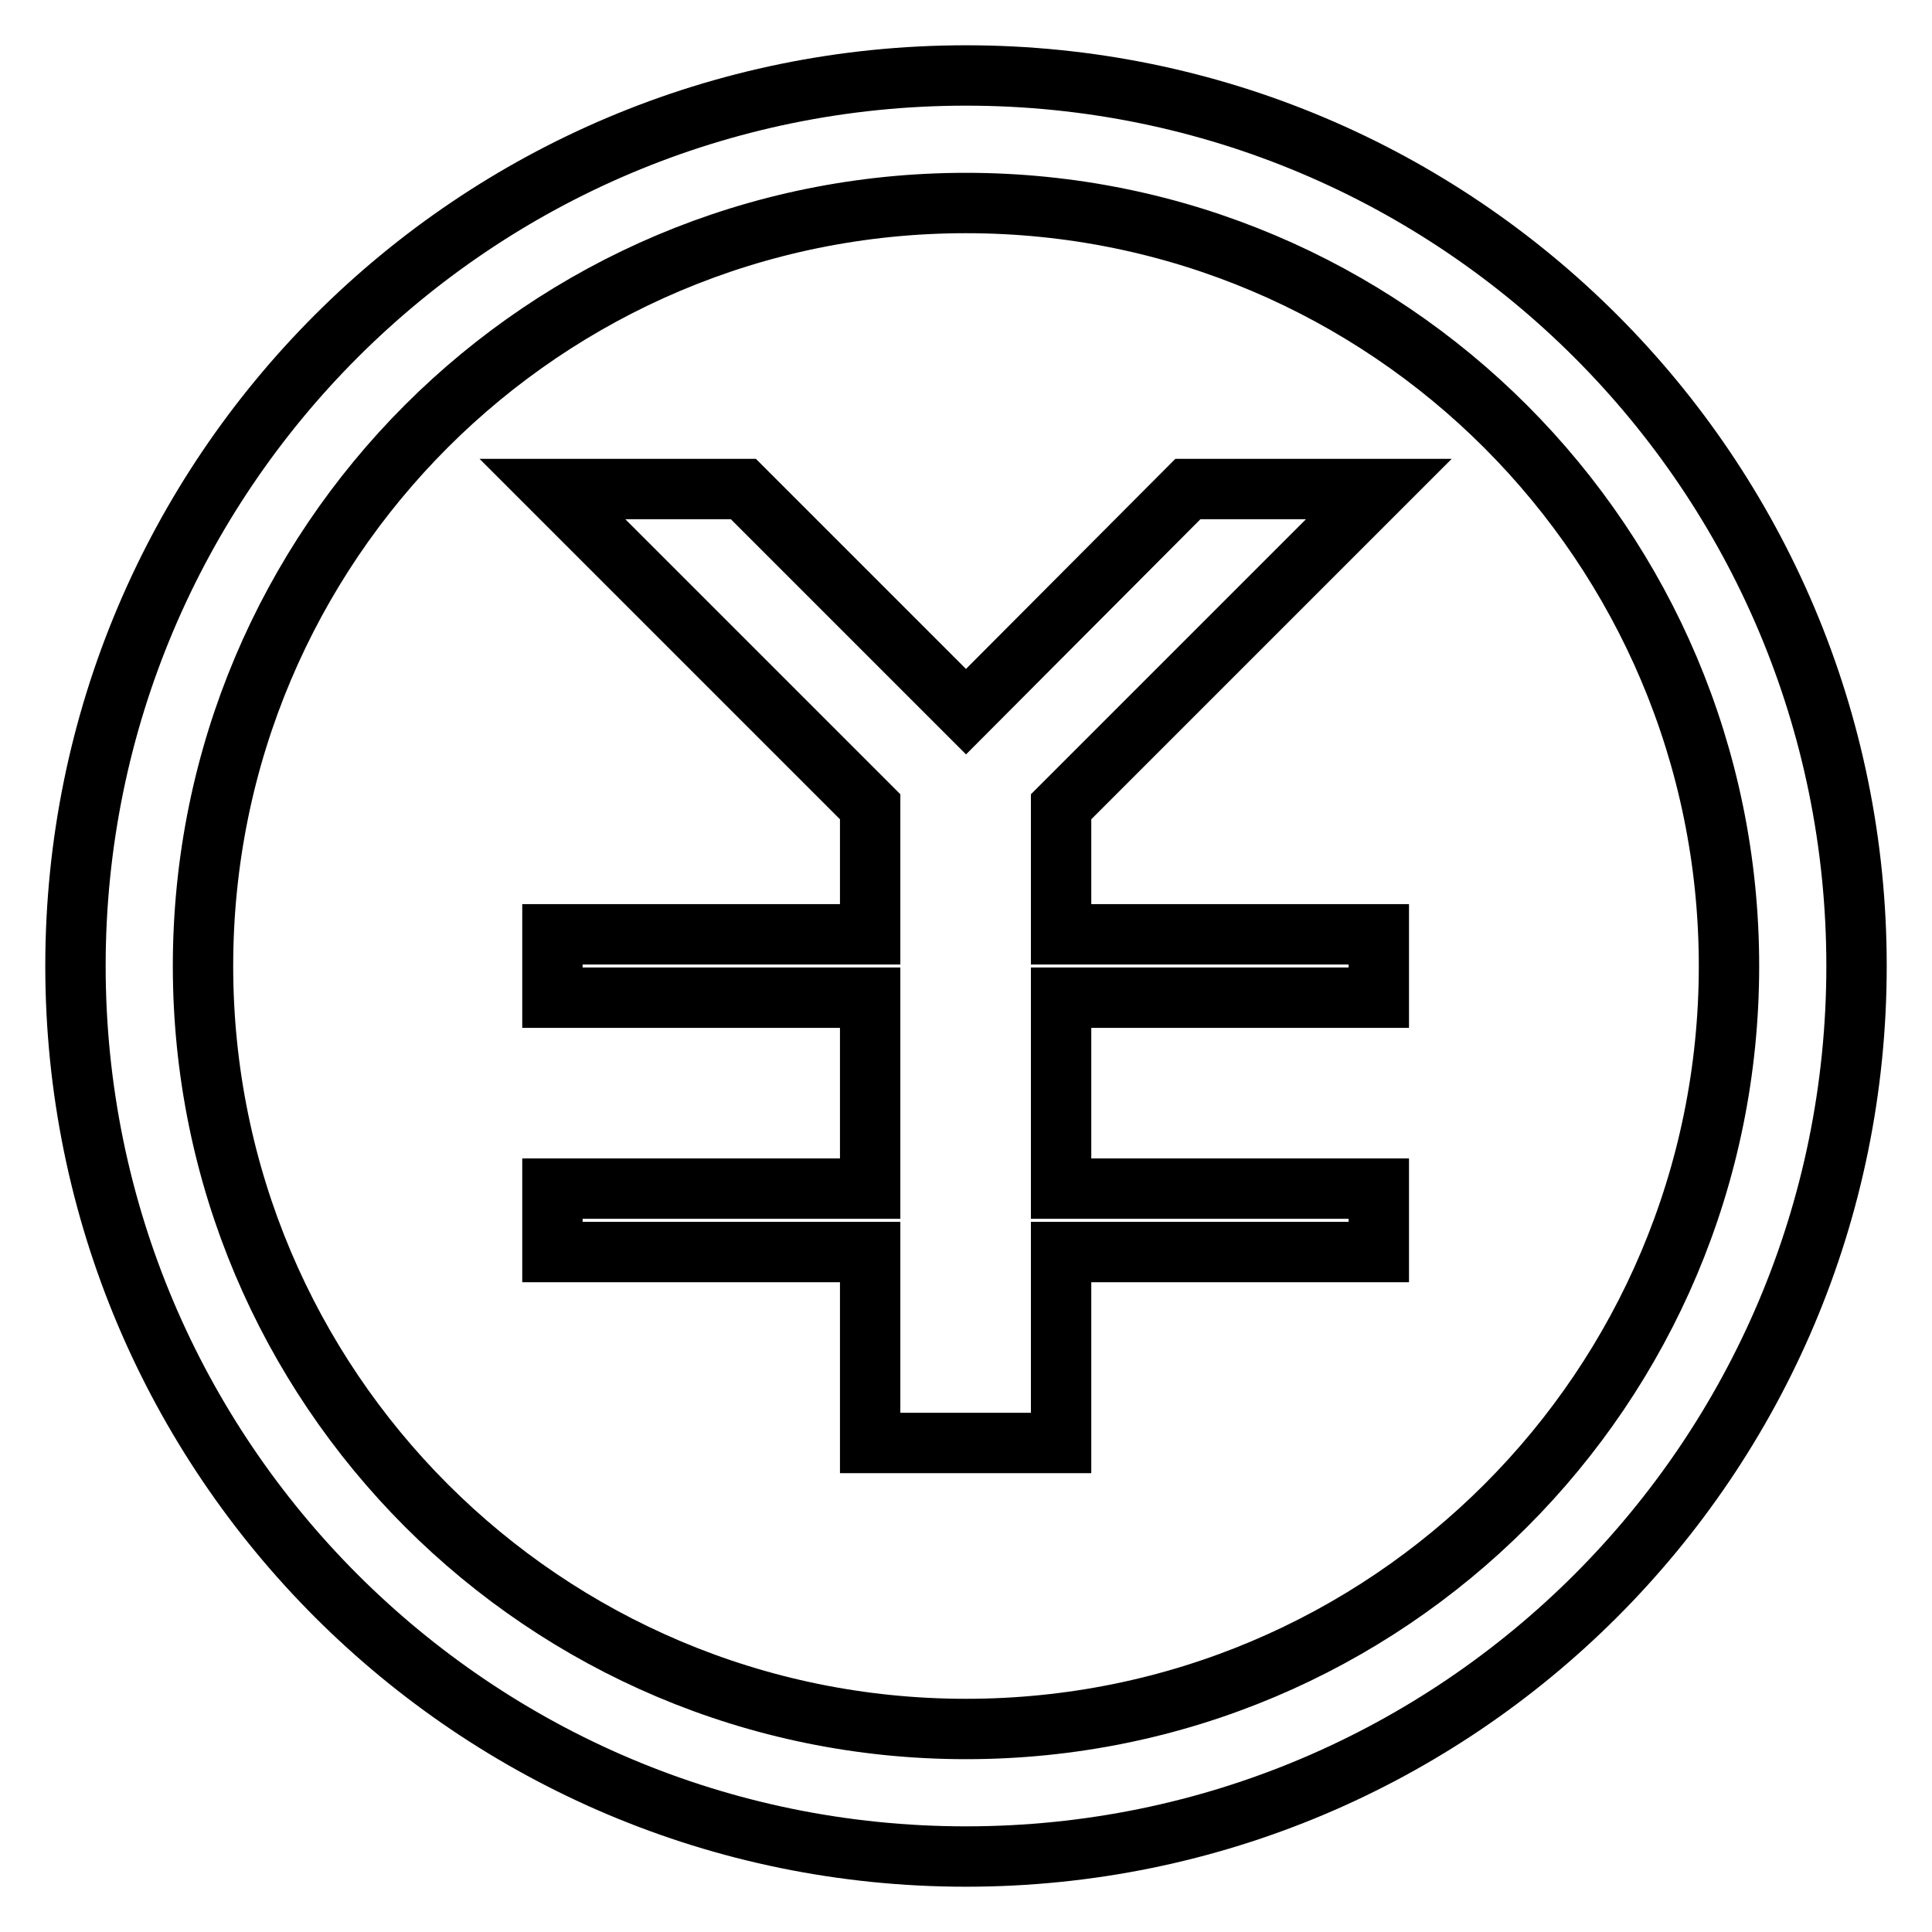
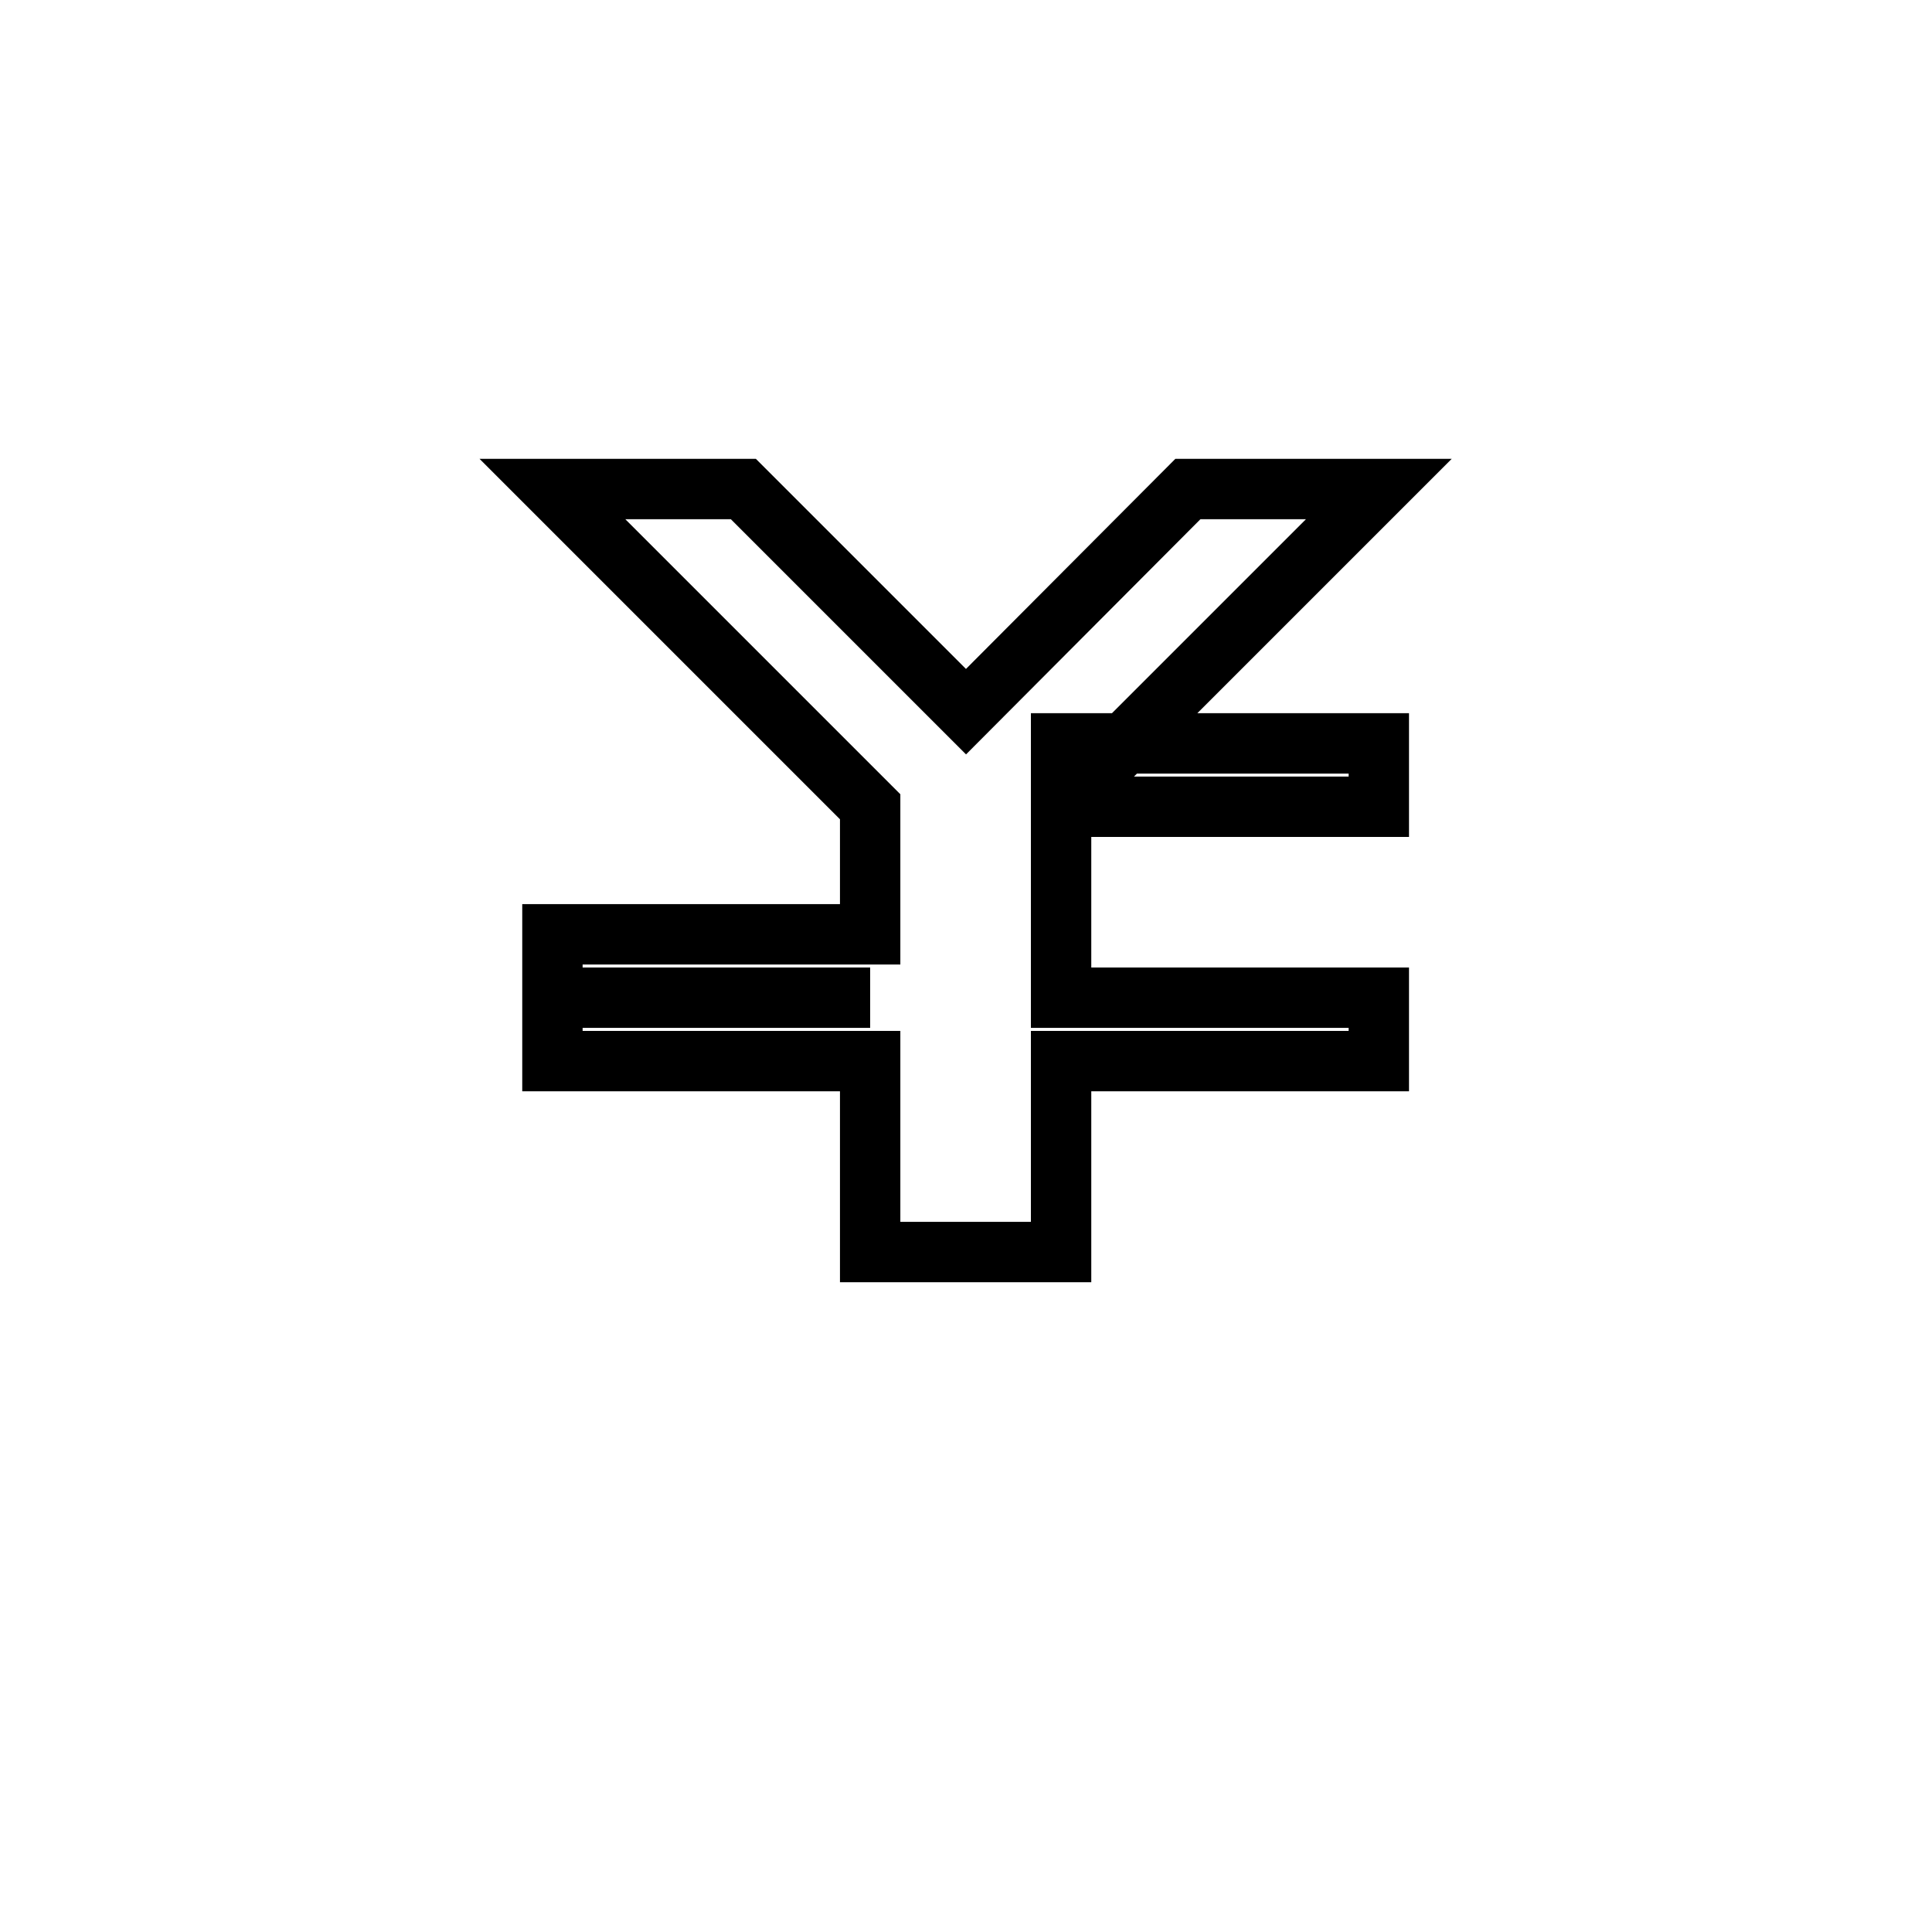
<svg xmlns="http://www.w3.org/2000/svg" version="1.1" x="0px" y="0px" viewBox="0 0 256 256" enable-background="new 0 0 256 256" xml:space="preserve">
  <g>
    <g>
-       <path stroke-width="8" fill-opacity="0" stroke="#000000" d="M128,10C62.8,10,10,62.8,10,128c0,65.2,52.8,118,118,118c65.2,0,118-52.8,118-118C246,62.8,193.2,10,128,10z M128,229.1c-55.9,0-101.1-45.3-101.1-101.1C26.9,72.1,72.1,26.9,128,26.9c55.9,0,101.1,45.3,101.1,101.1C229.1,183.9,183.9,229.1,128,229.1z" />
-       <path stroke-width="8" fill-opacity="0" stroke="#000000" d="M140.6,106.9l42.1-42.1h-25.3L128,94.3L98.5,64.8H73.2l42.1,42.1v16.9H73.2v8.4h42.1v25.3H73.2v8.4h42.1v25.3h25.3v-25.3h42.1v-8.4h-42.1v-25.3h42.1v-8.4h-42.1V106.9z" />
+       <path stroke-width="8" fill-opacity="0" stroke="#000000" d="M140.6,106.9l42.1-42.1h-25.3L128,94.3L98.5,64.8H73.2l42.1,42.1v16.9H73.2v8.4h42.1H73.2v8.4h42.1v25.3h25.3v-25.3h42.1v-8.4h-42.1v-25.3h42.1v-8.4h-42.1V106.9z" />
    </g>
  </g>
</svg>